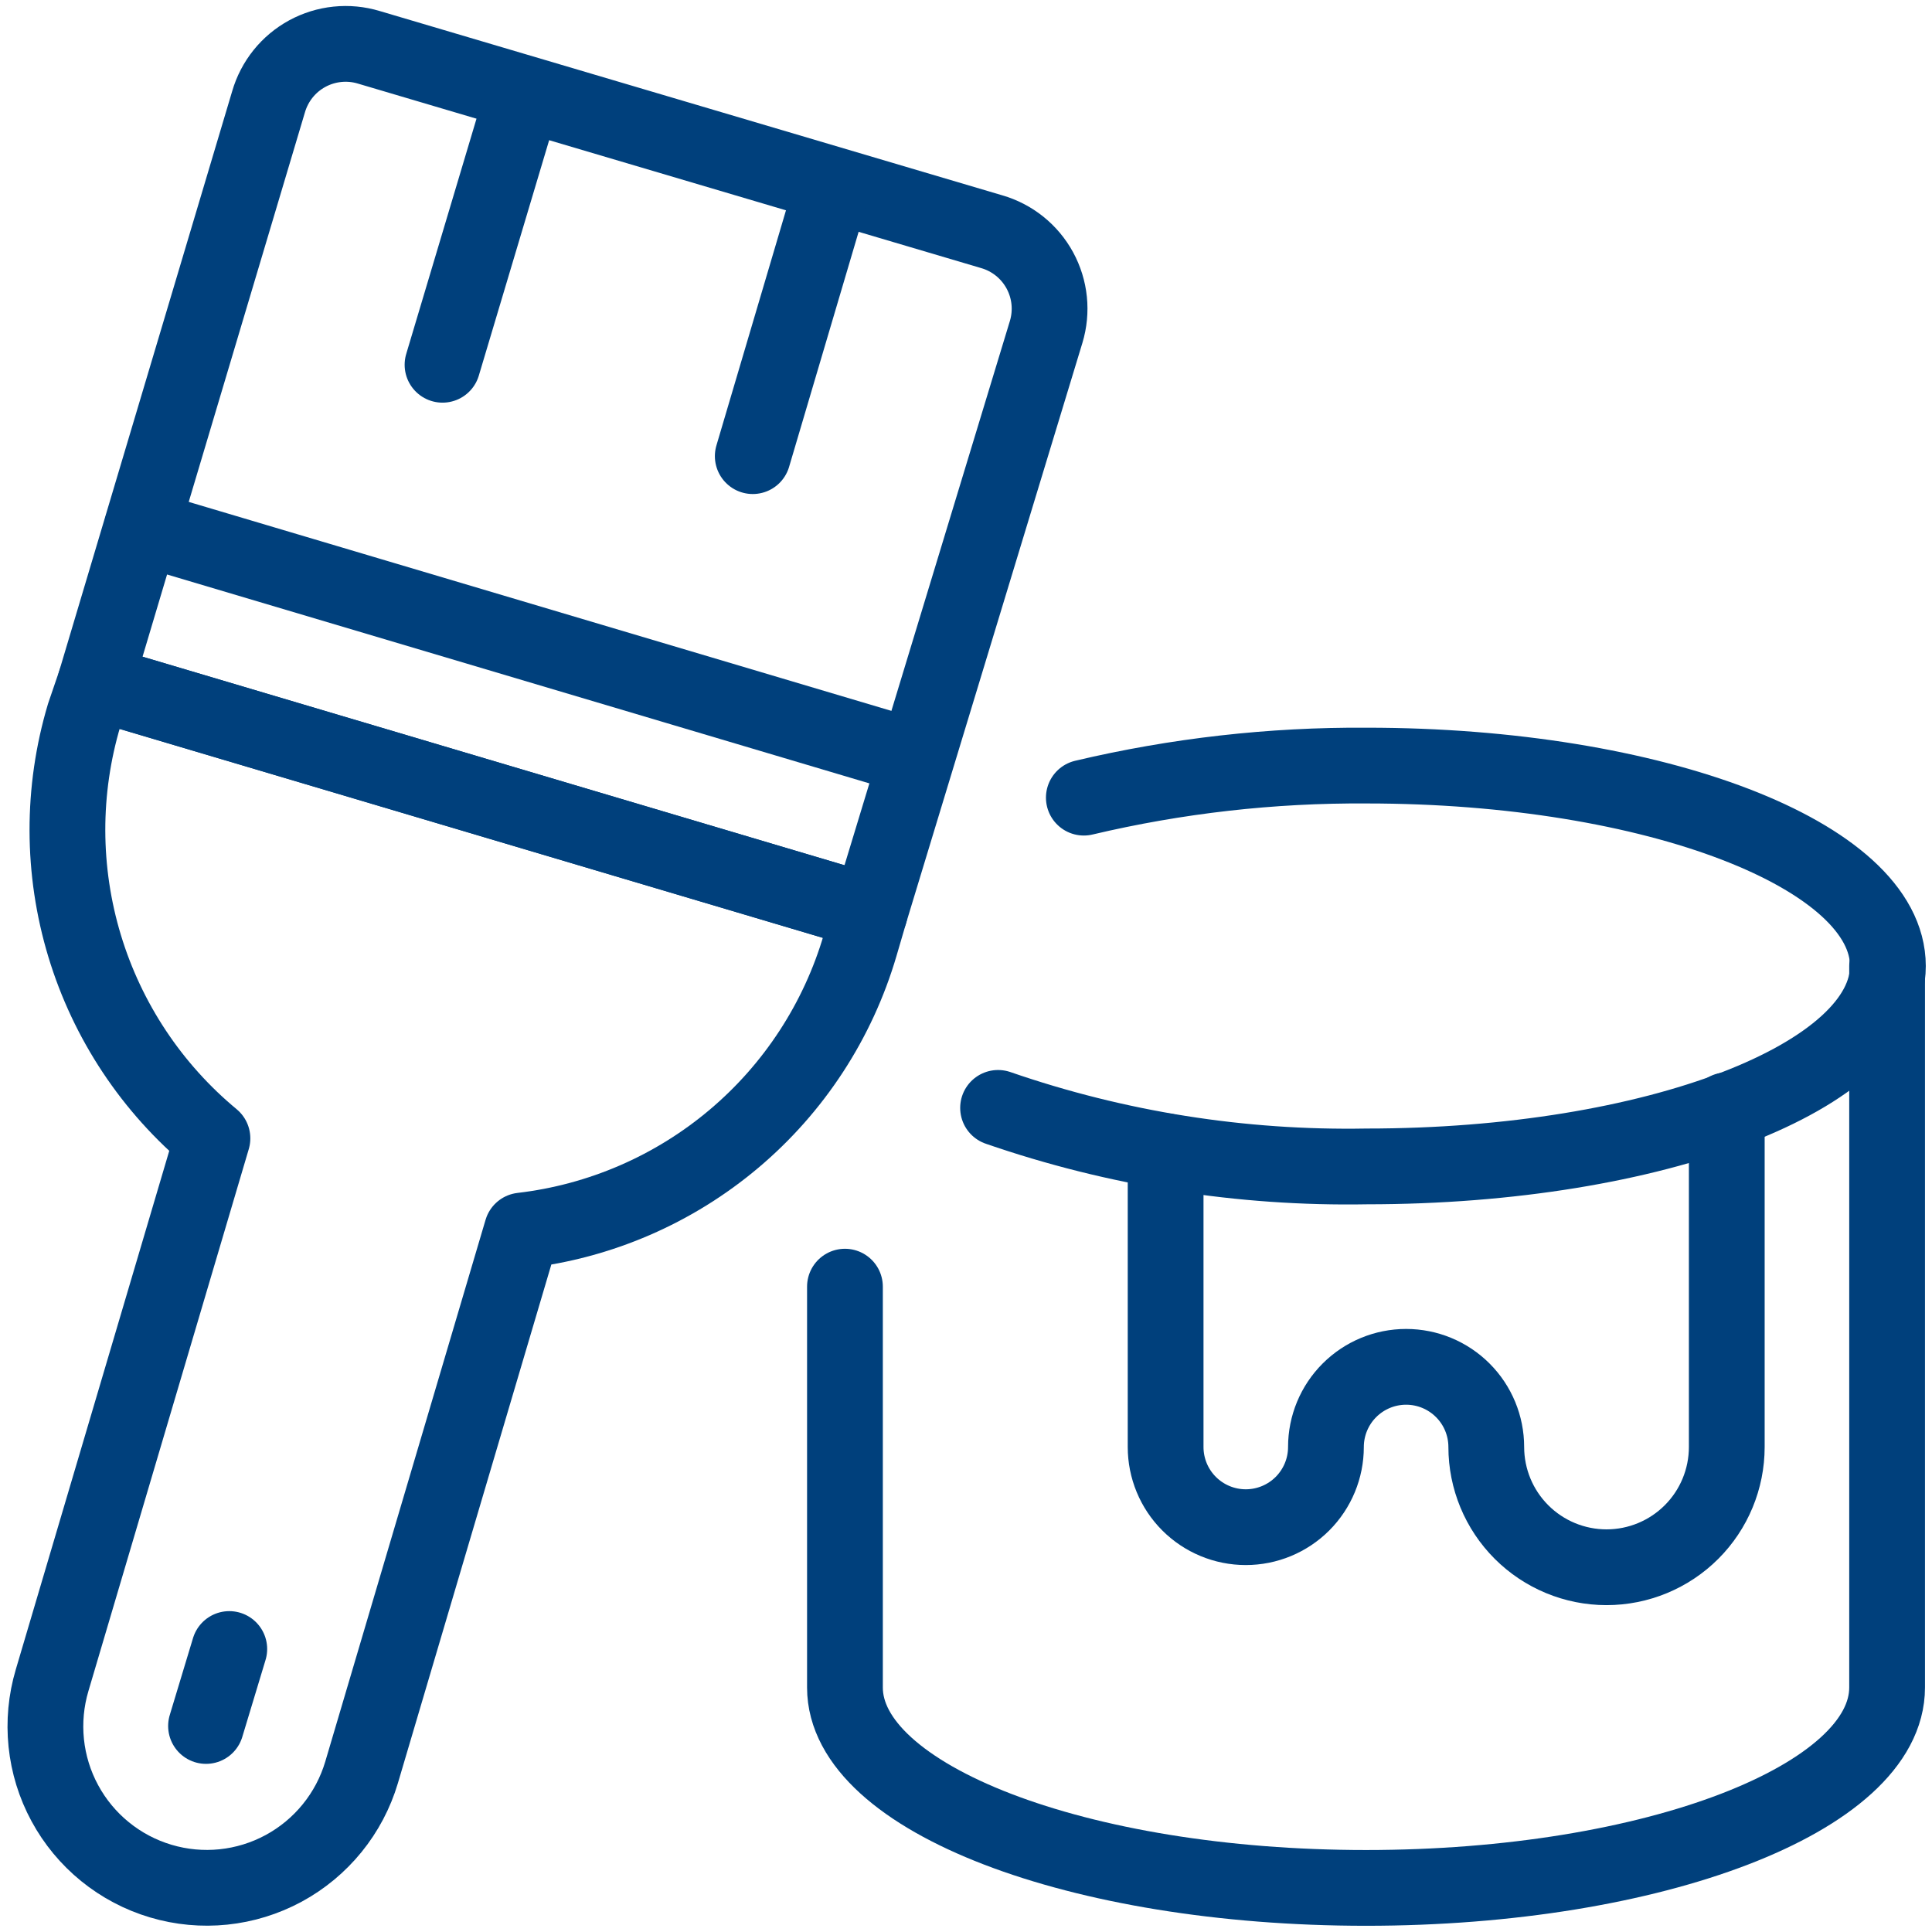
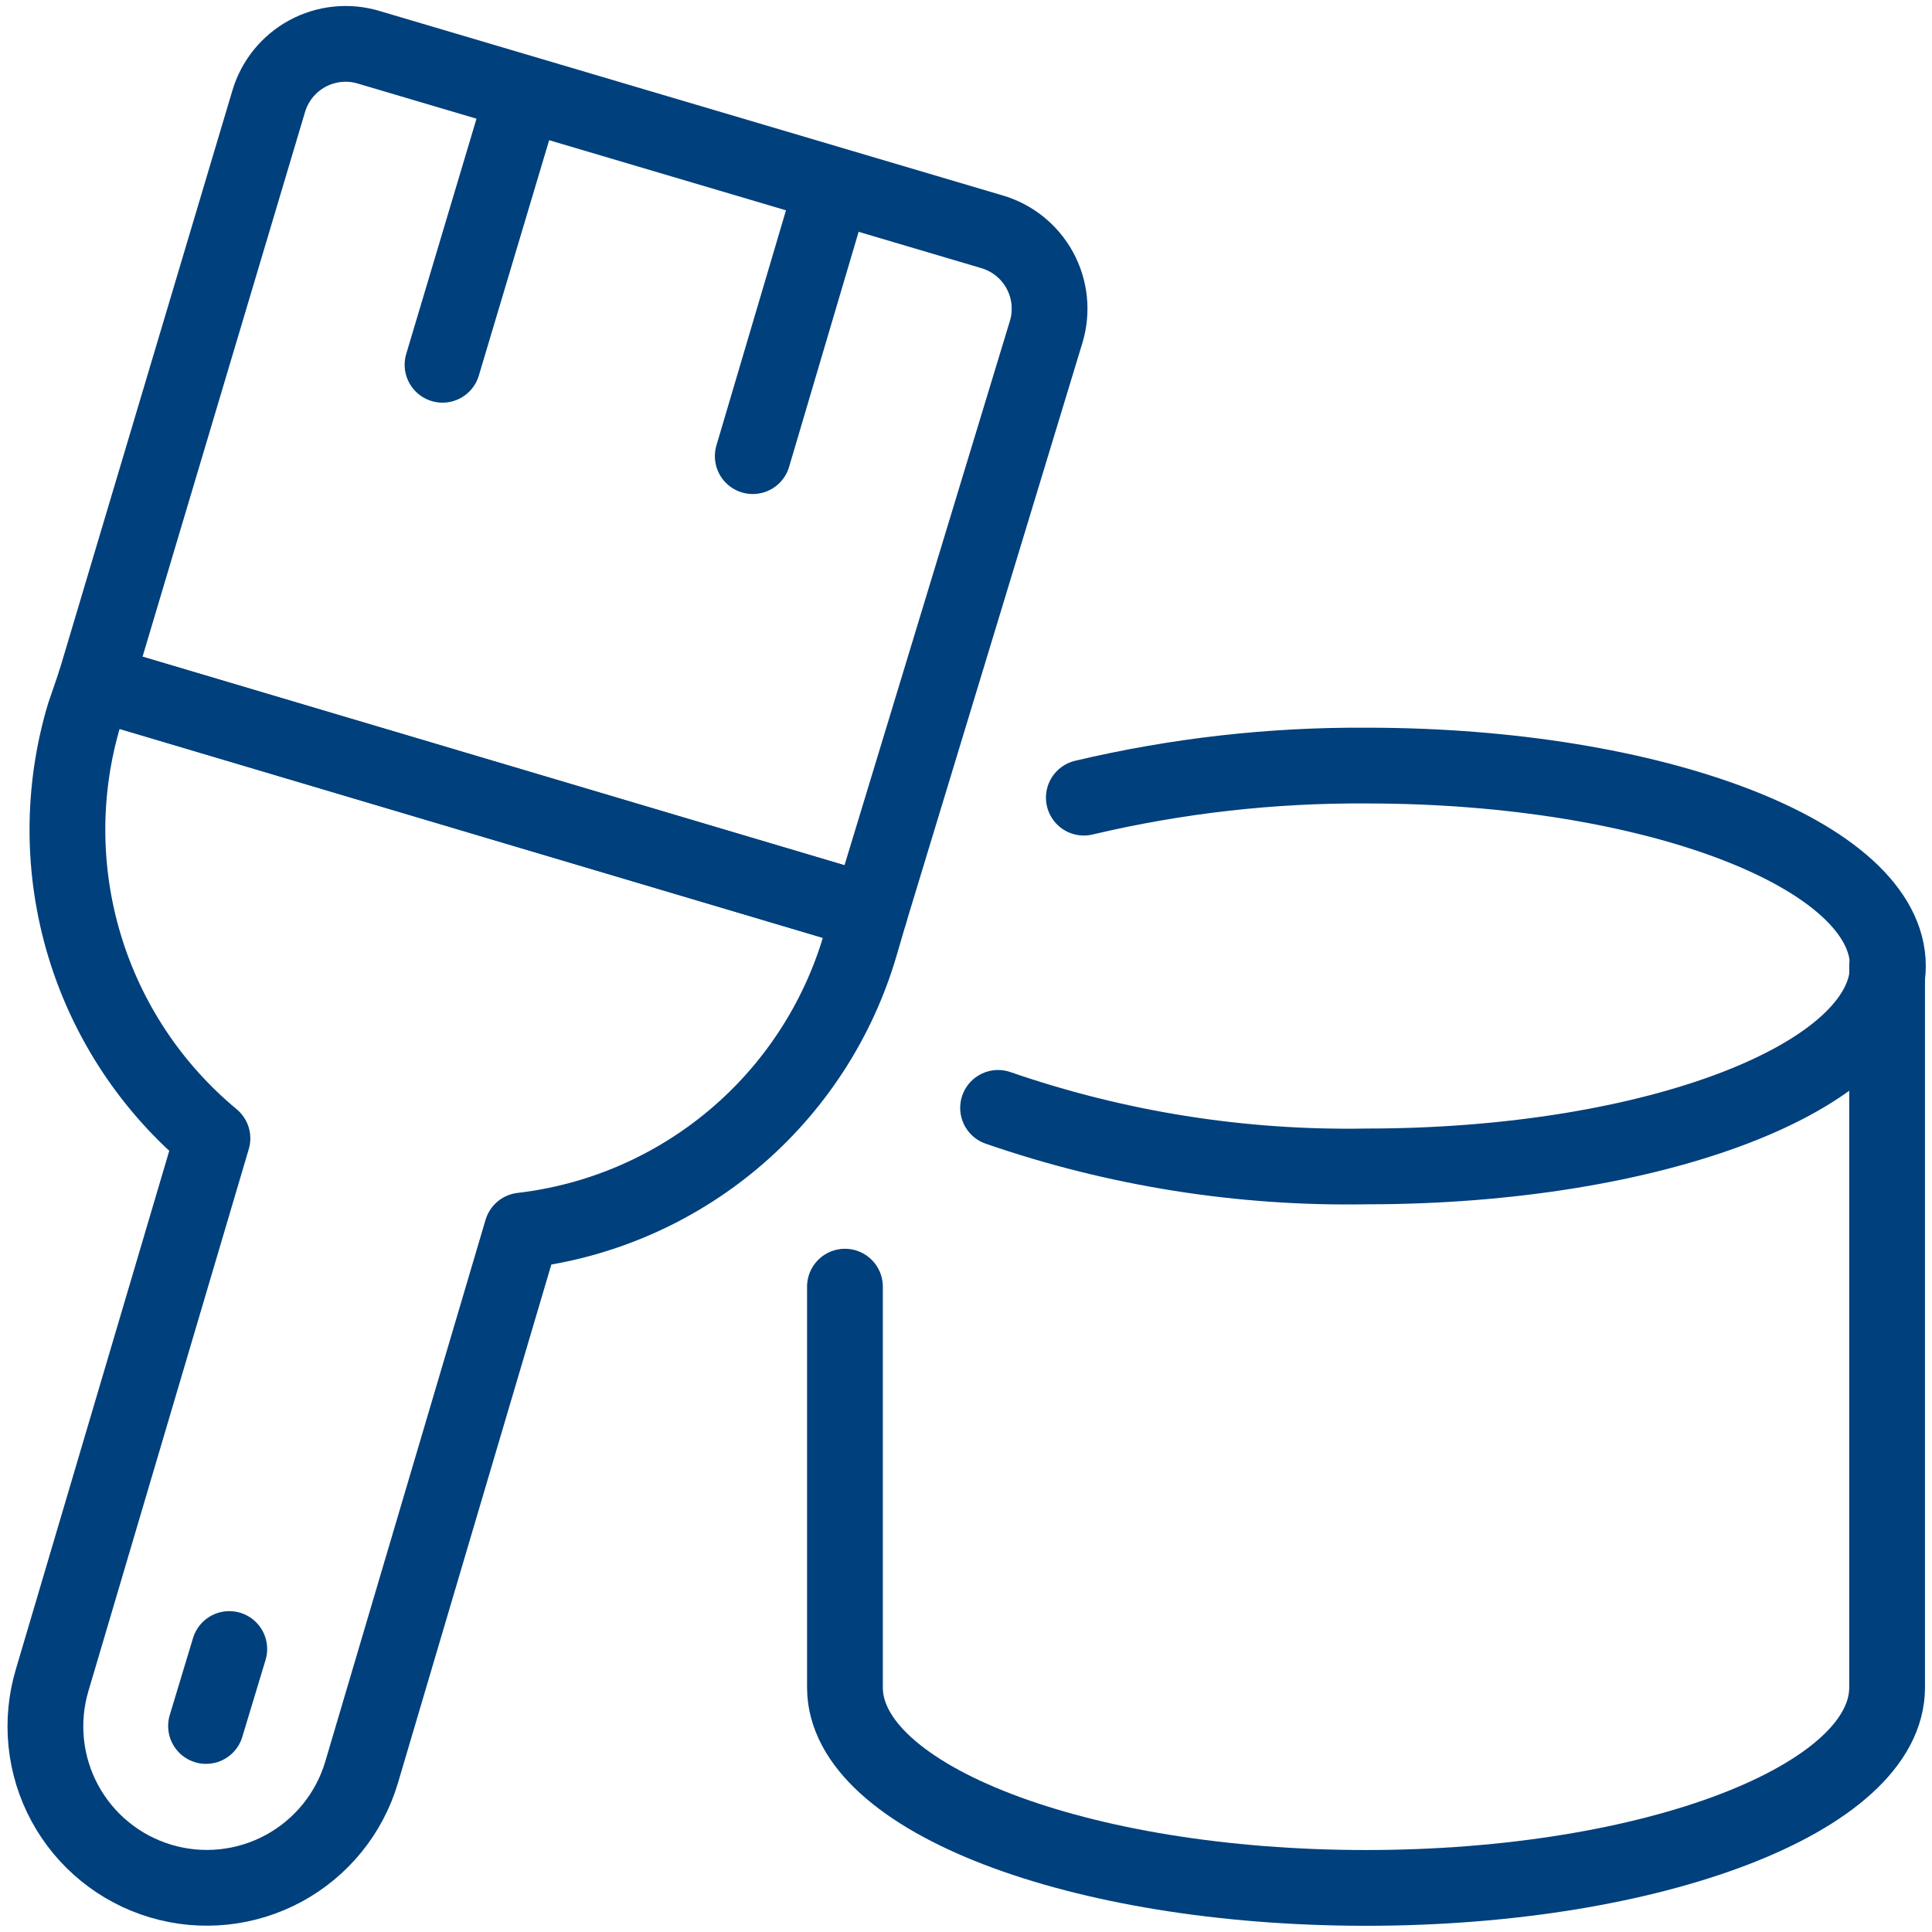
<svg xmlns="http://www.w3.org/2000/svg" width="102" height="102" viewBox="0 0 102 102" fill="none">
  <path d="M11.216 60.1L2.751 88.71C2.432 89.783 2.327 90.908 2.442 92.022C2.557 93.135 2.89 94.215 3.423 95.199C3.955 96.184 4.677 97.054 5.545 97.759C6.414 98.465 7.413 98.993 8.486 99.312C10.652 99.958 12.987 99.716 14.975 98.641C15.959 98.108 16.829 97.387 17.535 96.518C18.241 95.65 18.769 94.65 19.088 93.578L27.553 64.967C31.68 64.486 35.575 62.801 38.751 60.122C41.928 57.443 44.245 53.887 45.413 49.9L45.921 48.164L5.037 36.018L4.444 37.753C3.256 41.731 3.265 45.971 4.469 49.945C5.673 53.918 8.019 57.45 11.216 60.1Z" stroke="#00407C" stroke-width="4" stroke-linecap="round" stroke-linejoin="round" />
  <path d="M55.232 17.522C55.394 16.986 55.448 16.423 55.391 15.865C55.334 15.308 55.166 14.768 54.899 14.276C54.631 13.784 54.268 13.349 53.831 12.998C53.395 12.648 52.893 12.387 52.354 12.232L19.469 2.497C18.933 2.335 18.369 2.281 17.812 2.339C17.255 2.396 16.715 2.563 16.222 2.831C15.73 3.099 15.296 3.461 14.945 3.898C14.595 4.335 14.334 4.837 14.178 5.375L5.037 36.017L45.921 48.164L55.232 17.522Z" stroke="#00407C" stroke-width="4" stroke-linecap="round" stroke-linejoin="round" />
-   <path d="M7.492 27.849L48.334 39.996" stroke="#00407C" stroke-width="4" stroke-linecap="round" stroke-linejoin="round" />
  <path d="M27.637 4.952L23.363 19.258" stroke="#00407C" stroke-width="4" stroke-linecap="round" stroke-linejoin="round" />
  <path d="M43.974 9.777L39.742 24.082" stroke="#00407C" stroke-width="4" stroke-linecap="round" stroke-linejoin="round" />
  <path d="M10.877 91.123L12.105 87.06" stroke="#00407C" stroke-width="4" stroke-linecap="round" stroke-linejoin="round" />
  <path d="M57.221 42.112C62.116 40.954 67.132 40.385 72.162 40.419C87.356 40.419 99.672 45.159 99.672 51C99.672 56.841 87.356 61.581 72.162 61.581C65.541 61.7 58.951 60.654 52.693 58.491" stroke="#00407C" stroke-width="4" stroke-linecap="round" stroke-linejoin="round" />
  <path d="M44.609 67.929V89.091C44.609 94.932 56.925 99.672 72.12 99.672C87.314 99.672 99.63 94.932 99.63 89.091V51" stroke="#00407C" stroke-width="4" stroke-linecap="round" stroke-linejoin="round" />
-   <path d="M61.539 60.777V76.394C61.539 77.517 61.984 78.593 62.778 79.387C63.572 80.181 64.648 80.627 65.771 80.627C66.893 80.627 67.97 80.181 68.764 79.387C69.557 78.593 70.003 77.517 70.003 76.394C70.003 75.272 70.449 74.195 71.243 73.402C72.037 72.608 73.113 72.162 74.236 72.162C75.358 72.162 76.435 72.608 77.228 73.402C78.022 74.195 78.468 75.272 78.468 76.394C78.468 78.078 79.137 79.693 80.327 80.883C81.518 82.074 83.133 82.743 84.817 82.743C86.5 82.743 88.115 82.074 89.306 80.883C90.496 79.693 91.165 78.078 91.165 76.394V58.618" stroke="#00407C" stroke-width="4" stroke-linecap="round" stroke-linejoin="round" />
</svg>